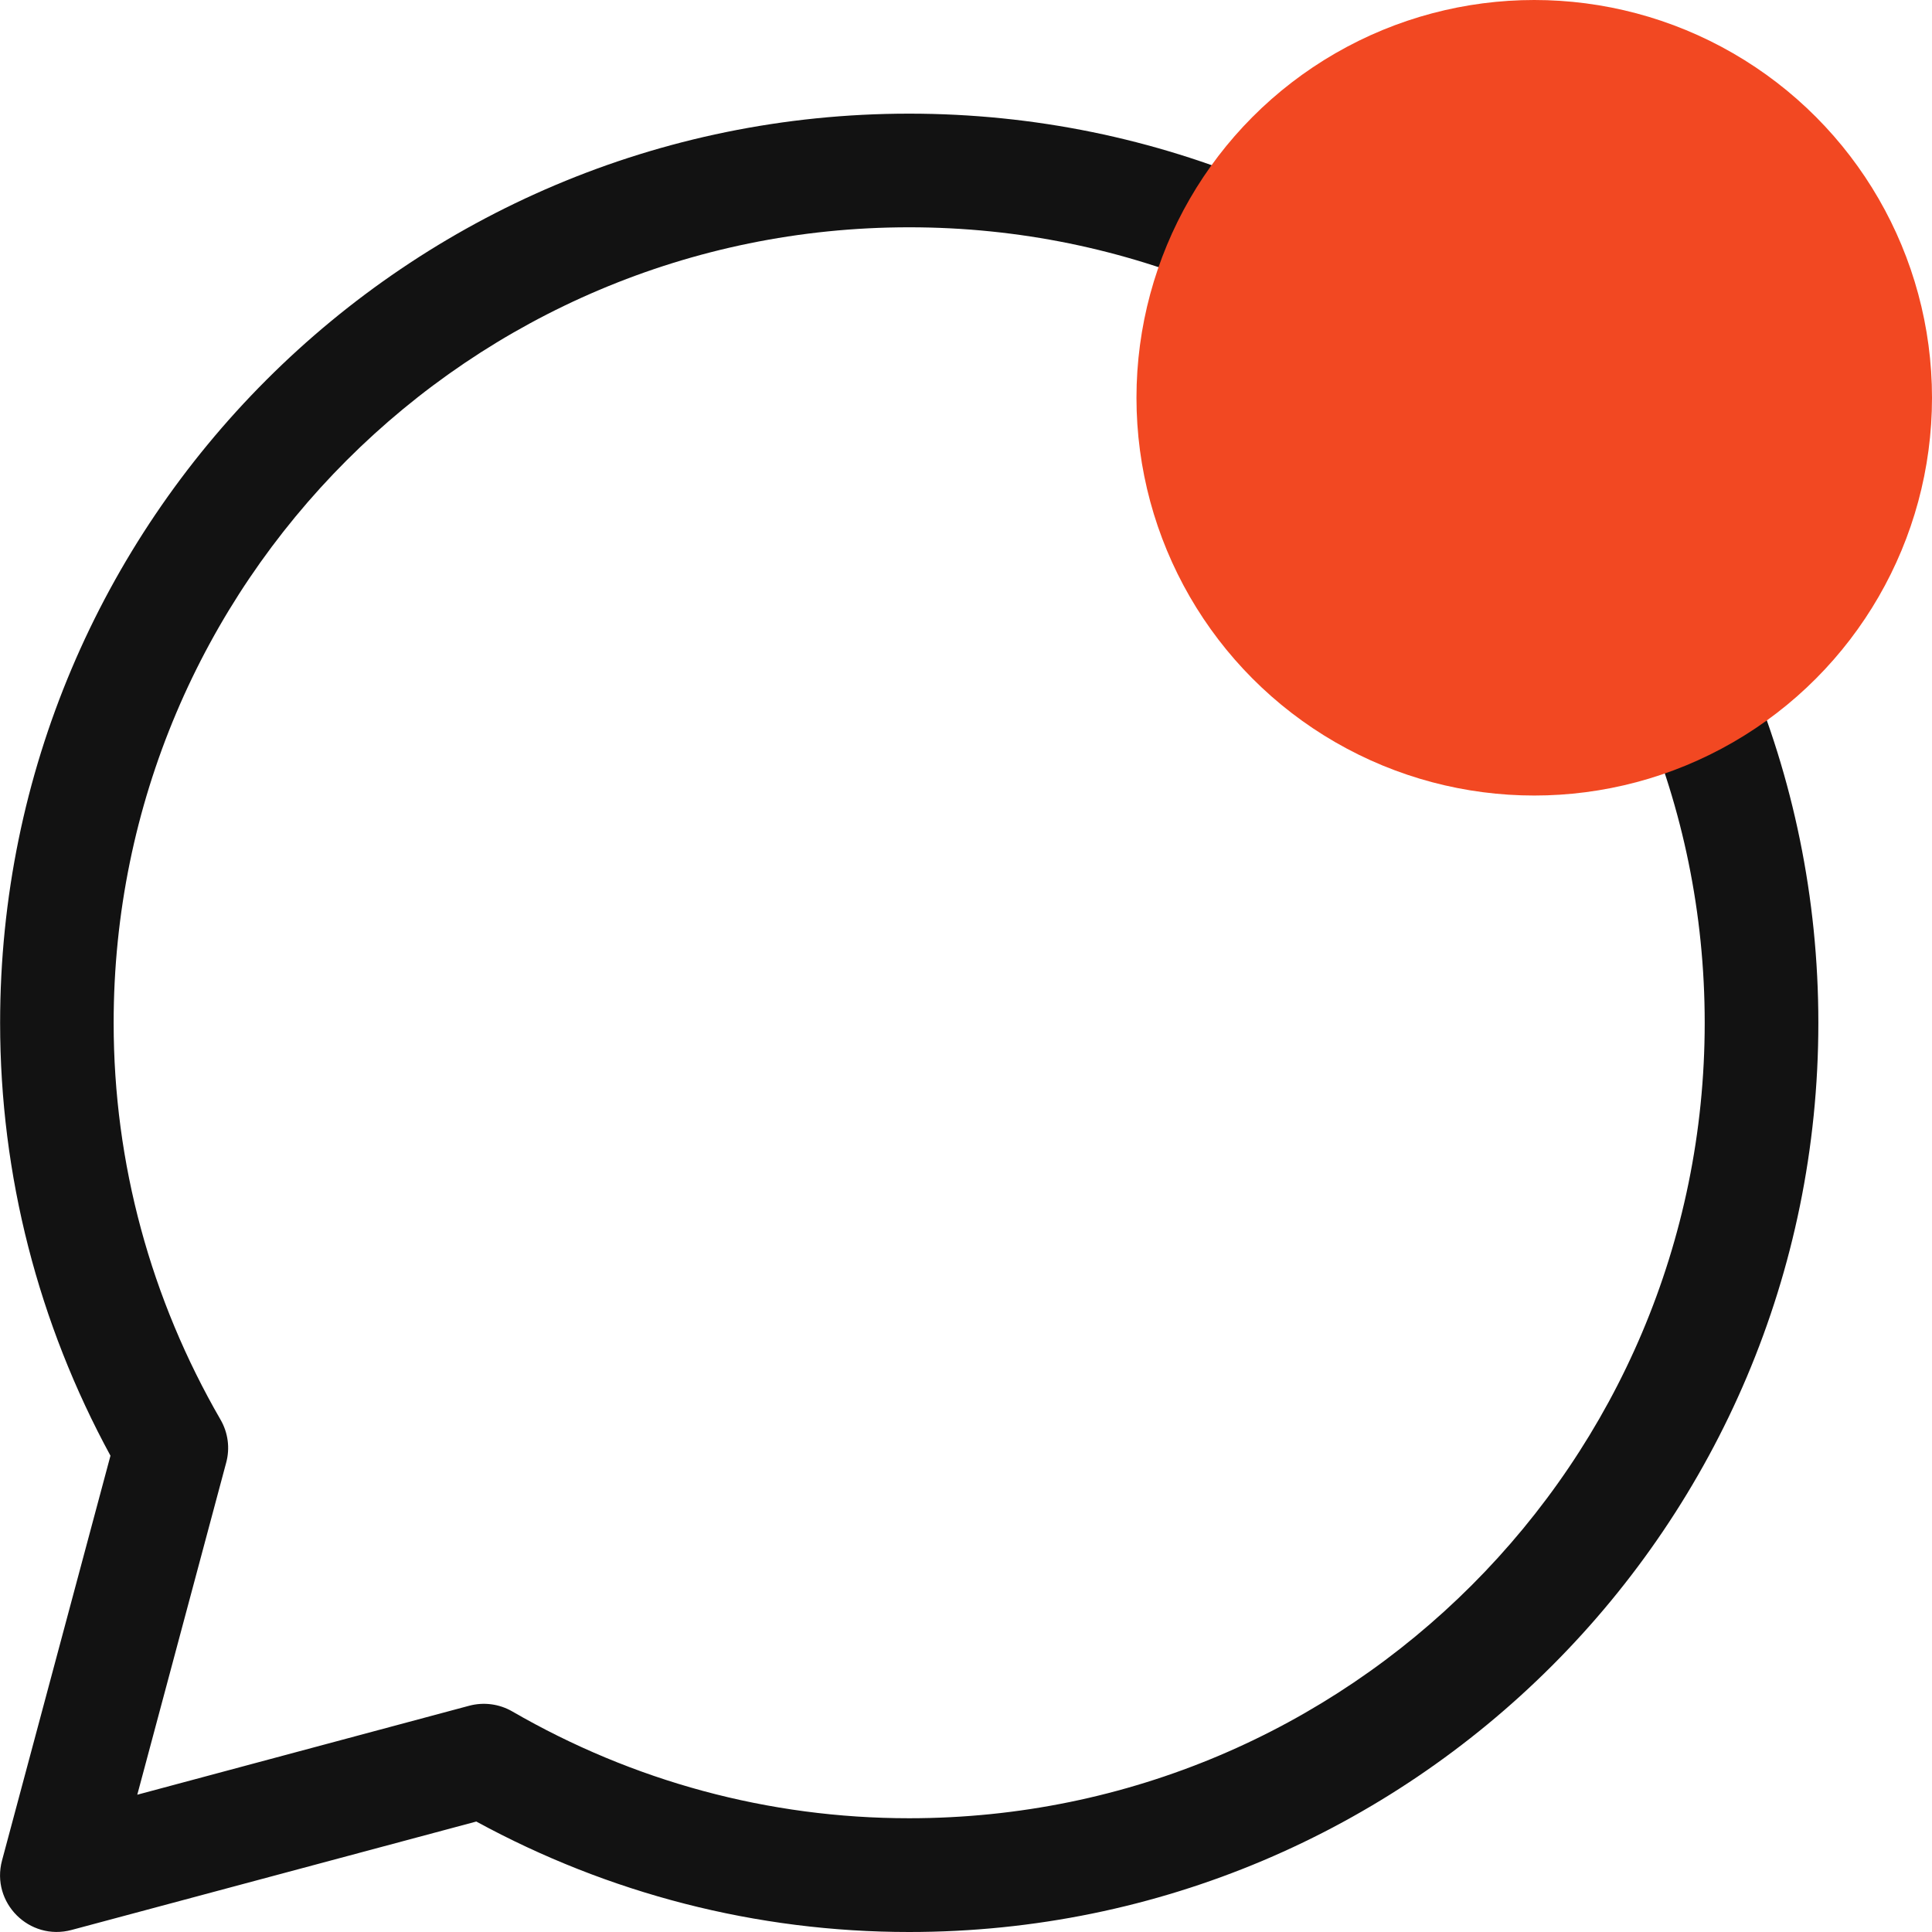
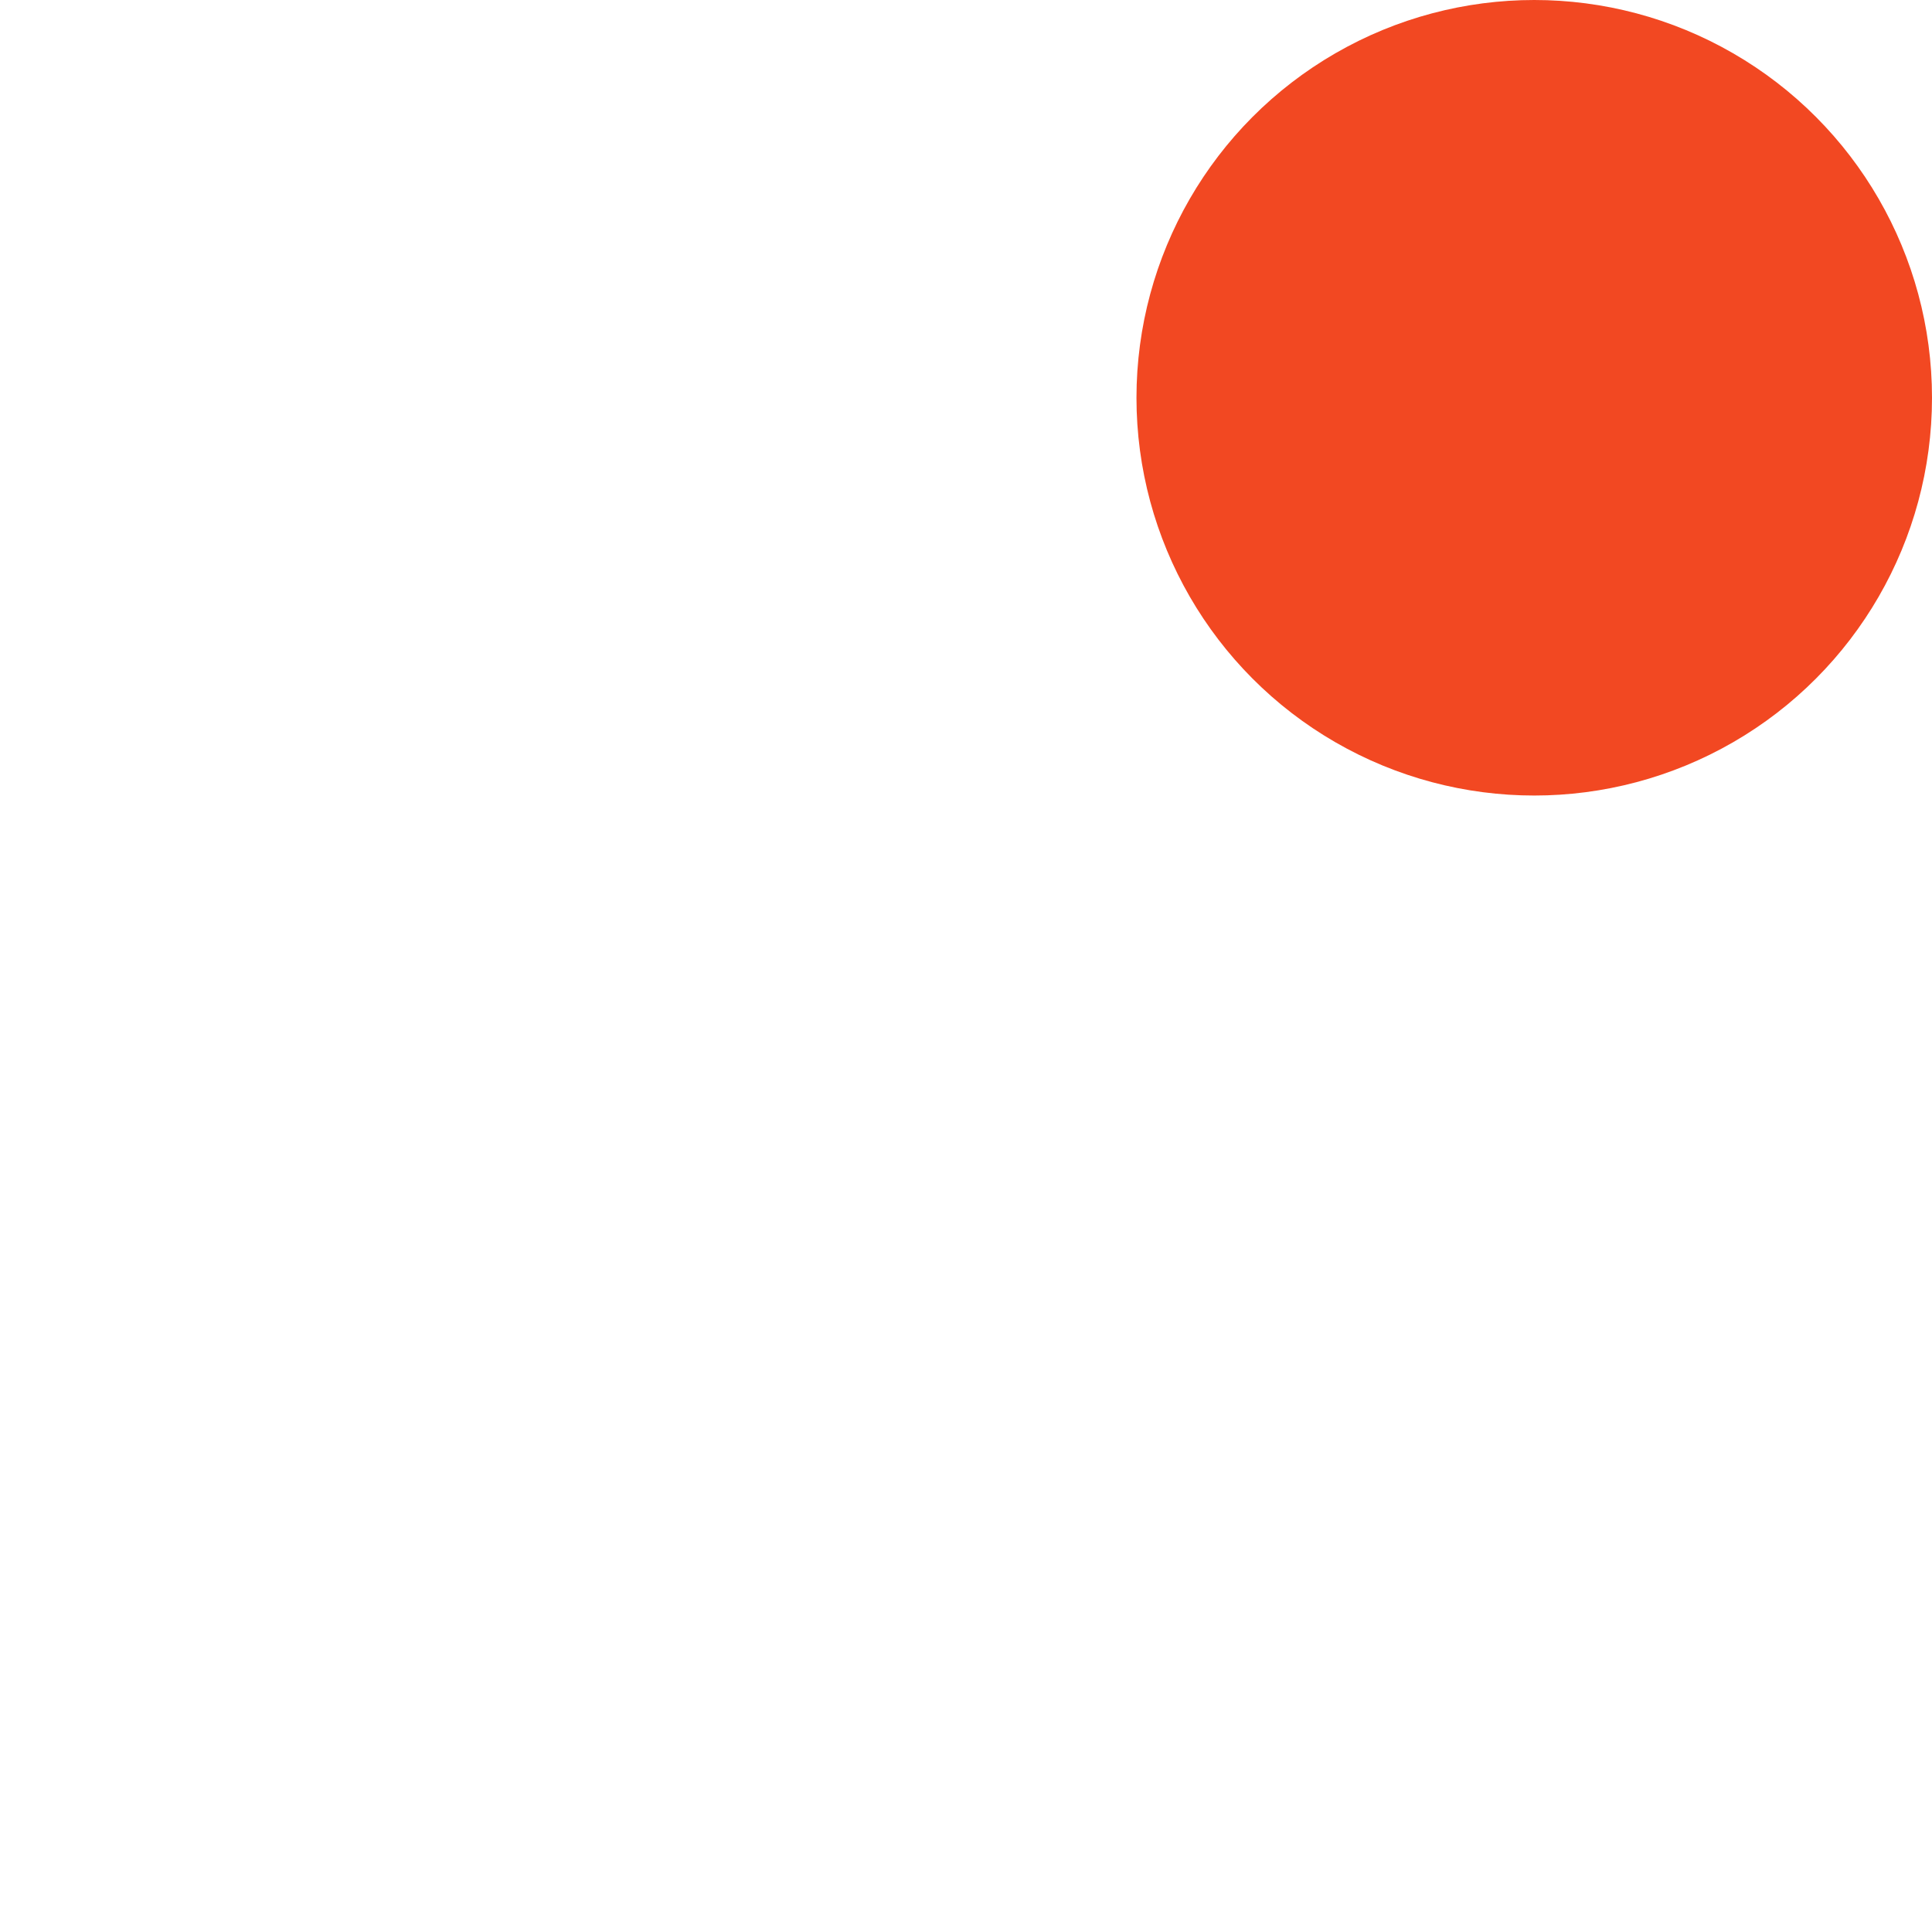
<svg xmlns="http://www.w3.org/2000/svg" width="17" height="17" viewBox="0 0 17 17" fill="none">
-   <path fill-rule="evenodd" clip-rule="evenodd" d="M8 1C3.582 1 0.001 4.582 0.001 9C0.001 10.345 0.339 11.645 0.972 12.809L0.018 16.37C-0.082 16.742 0.258 17.082 0.63 16.982L4.191 16.028C5.355 16.662 6.654 17 8 17C12.418 17 16 13.418 16 9C16 4.582 12.418 1 8 1ZM4.509 15.06C4.394 14.993 4.257 14.975 4.129 15.009L1.208 15.792L1.99 12.871C2.025 12.743 2.007 12.606 1.94 12.491C1.328 11.432 1 10.239 1 9C1 5.134 4.135 2 8 2C11.866 2 15 5.134 15 9C15 12.865 11.866 15.999 8 15.999C6.761 15.999 5.568 15.672 4.509 15.06Z" fill="#121212" />
  <circle cx="13.5" cy="3.5" r="3.5" fill="#F24822" />
</svg>